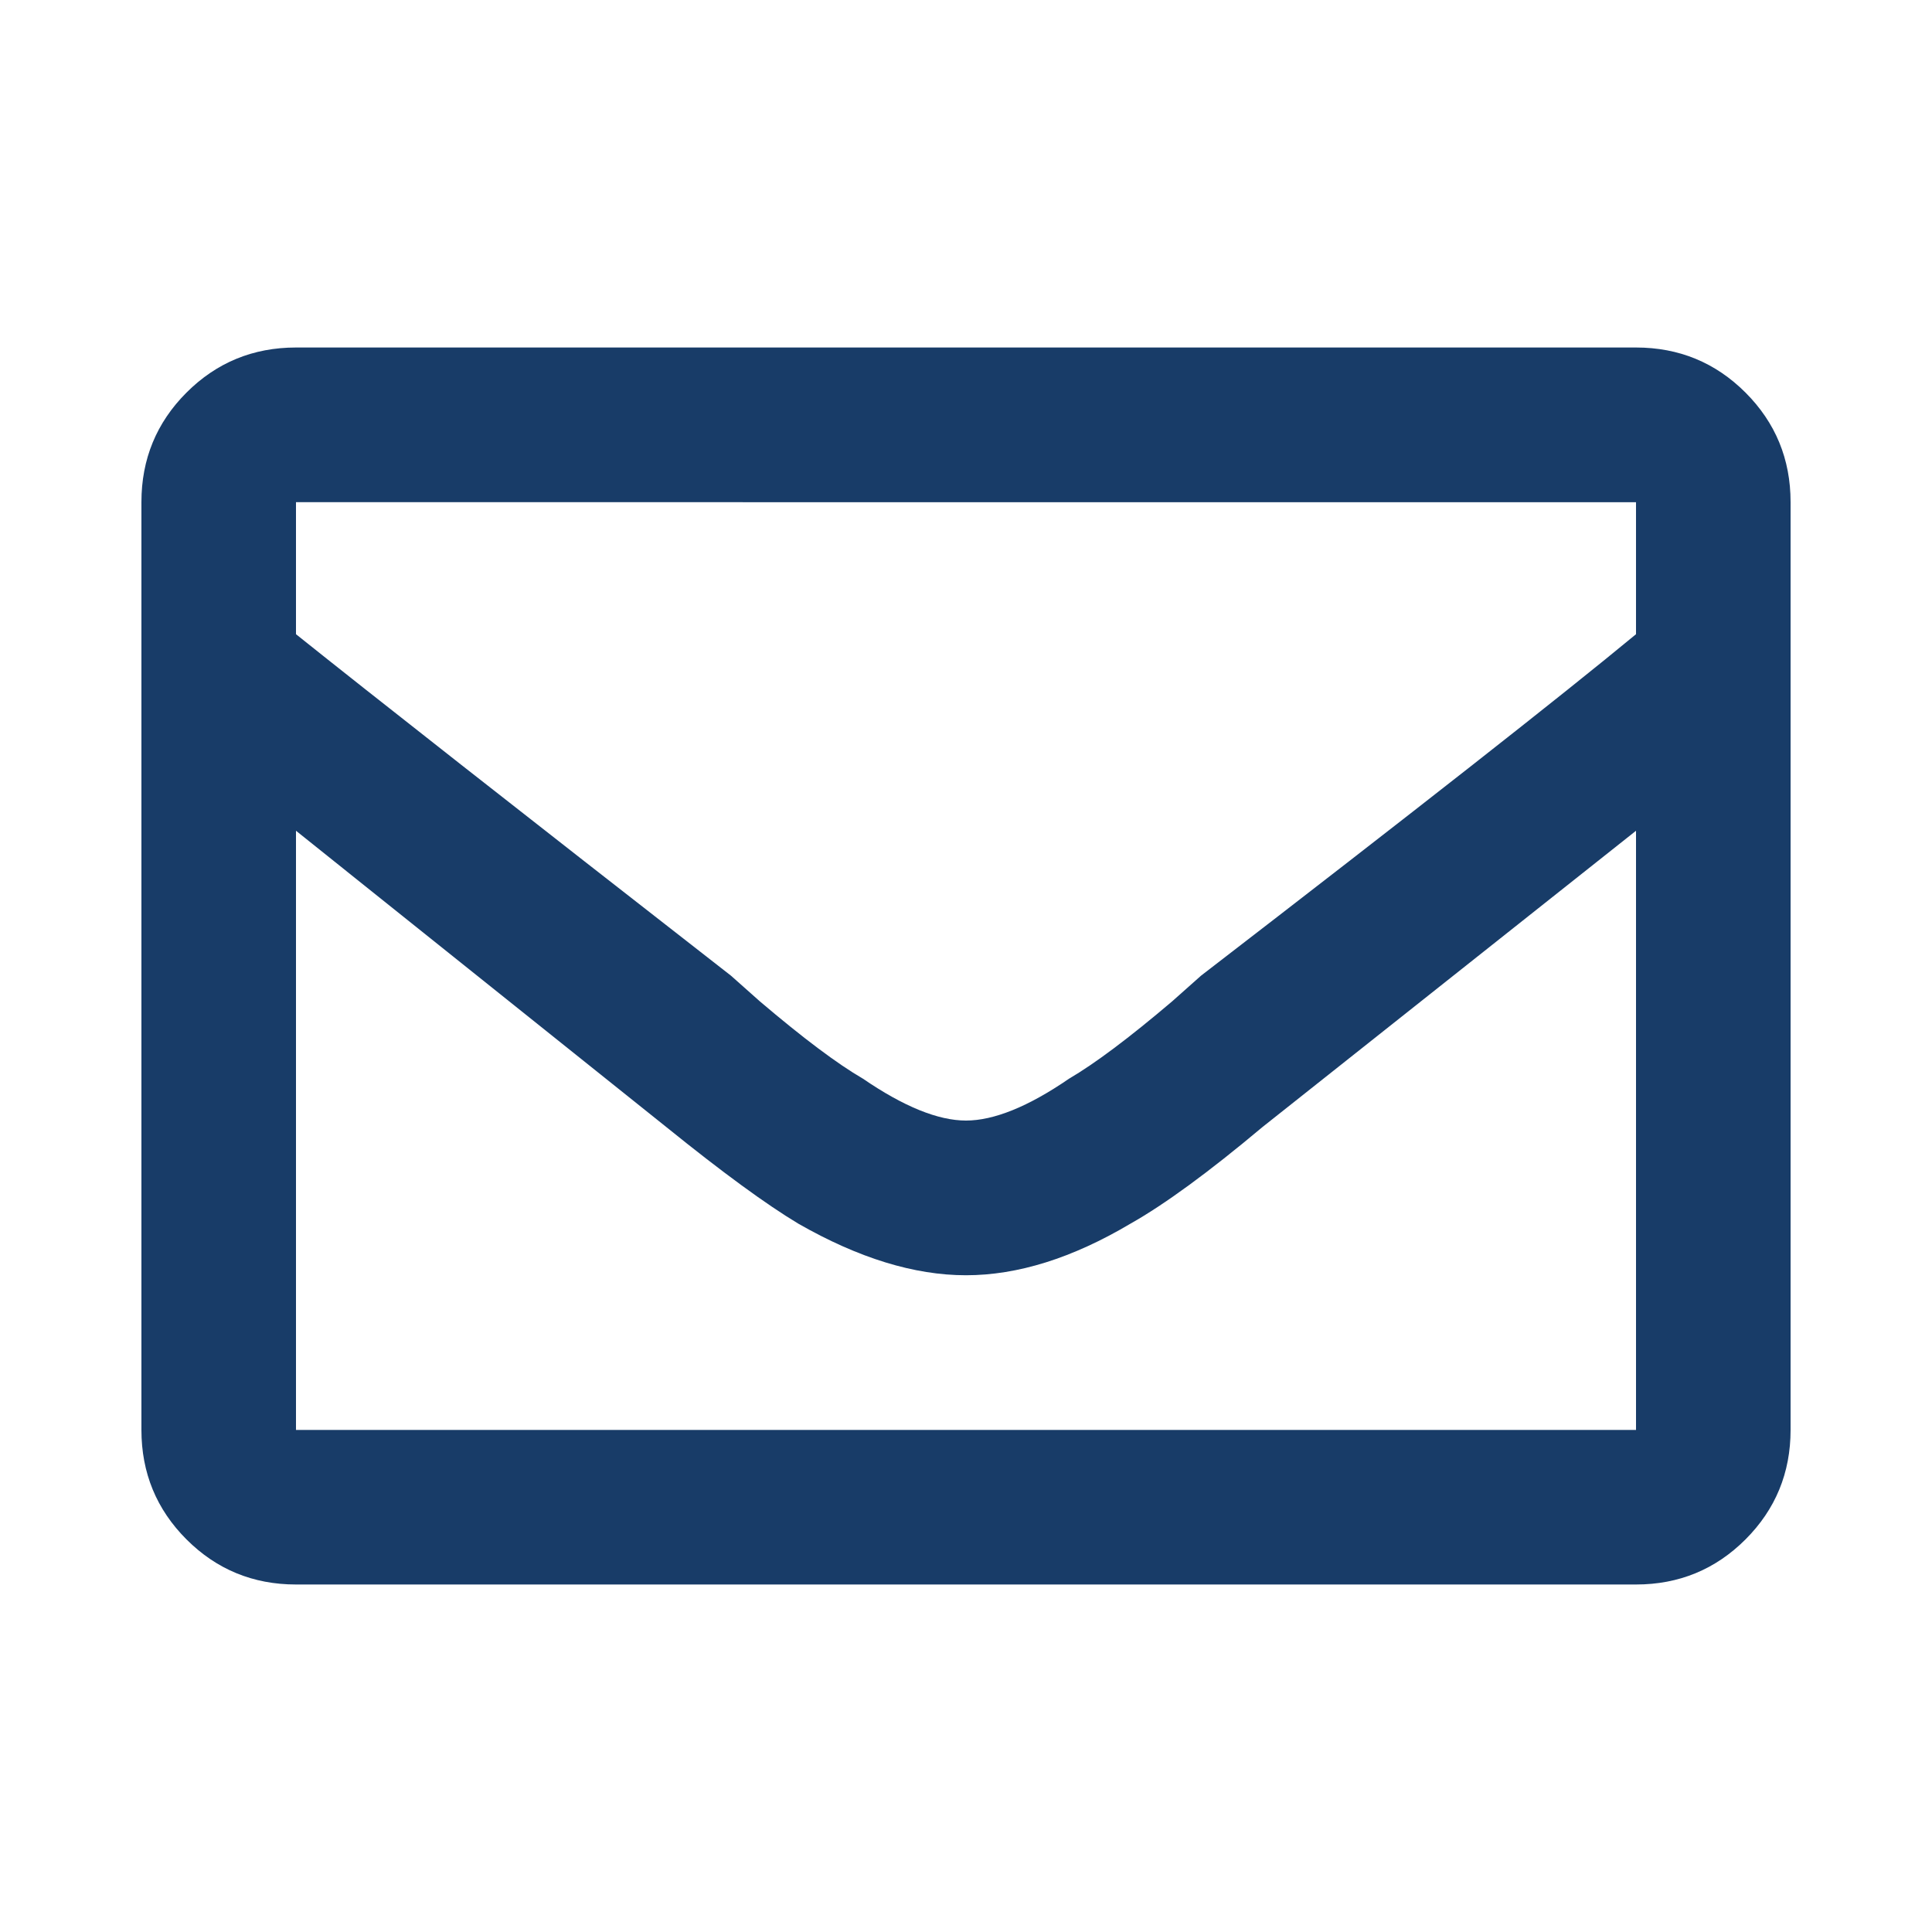
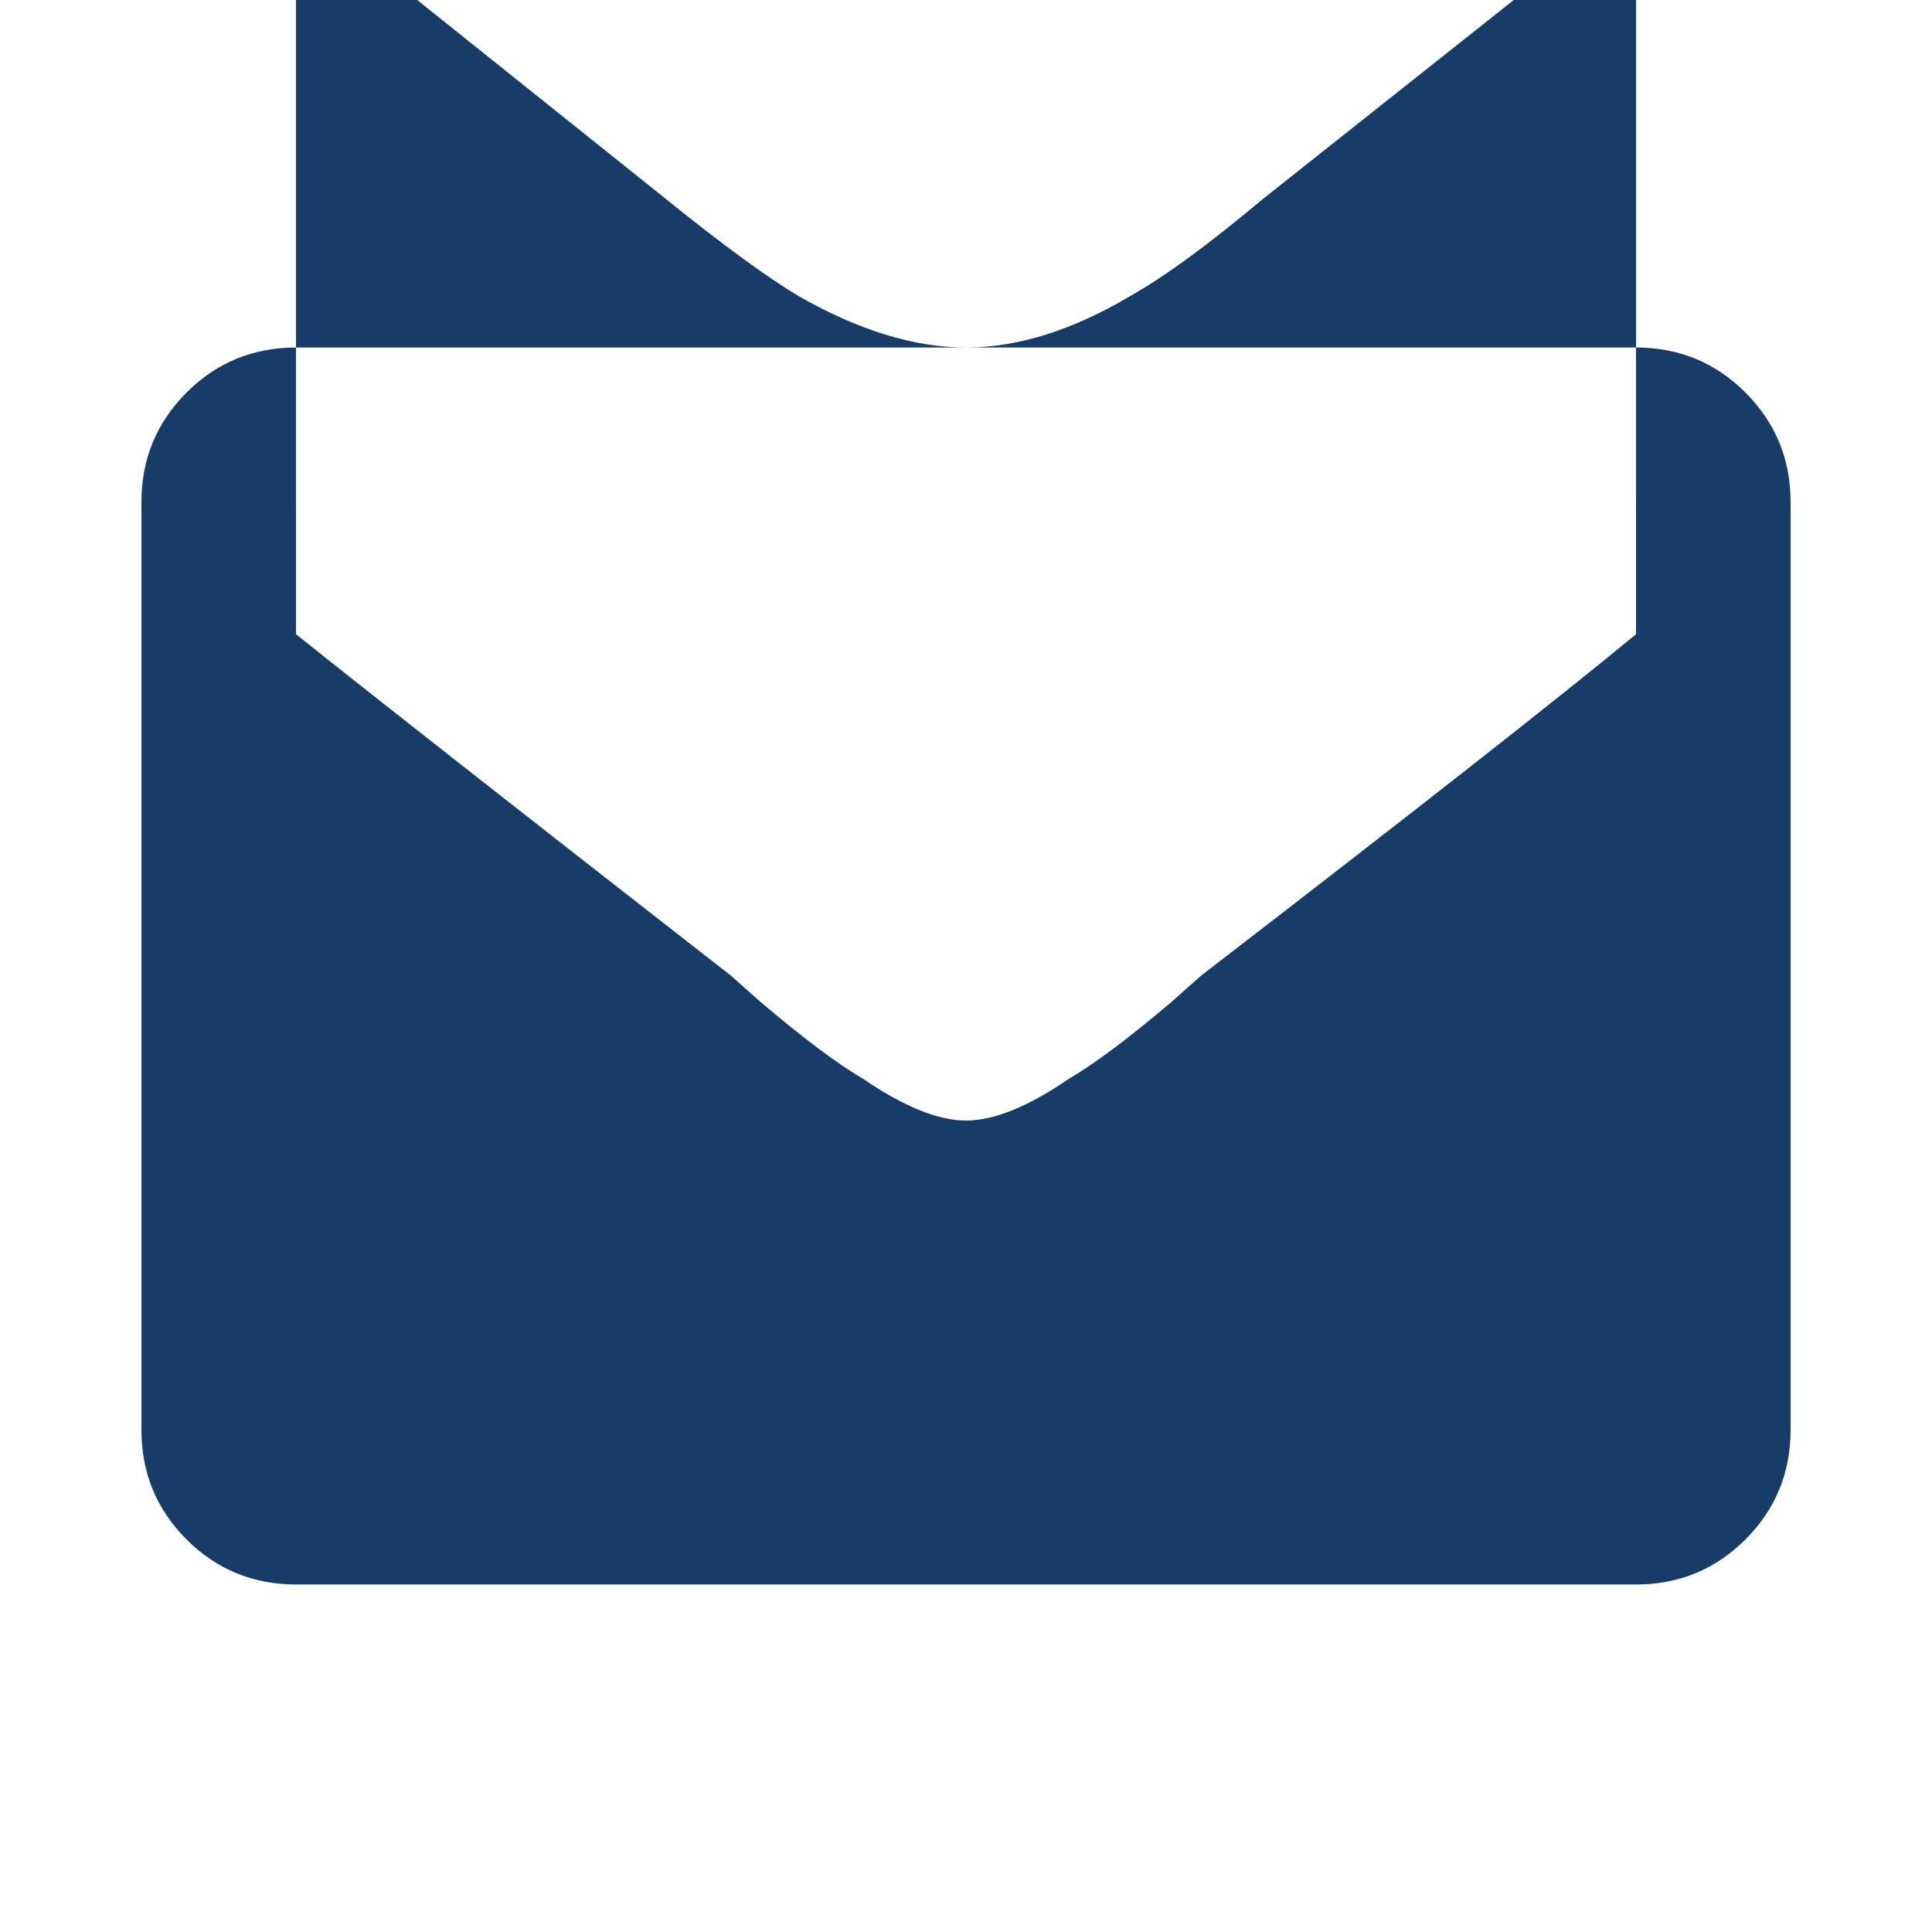
<svg xmlns="http://www.w3.org/2000/svg" id="Layer_1" viewBox="0 0 150 150">
  <defs>
    <style>.cls-1{fill:#183c68;}</style>
  </defs>
-   <path class="cls-1" d="M127.02,26.98c3.33,0,6.17,1.17,8.5,3.5s3.5,5.17,3.5,8.5V111.02c0,3.33-1.17,6.17-3.5,8.5s-5.17,3.5-8.5,3.5H22.98c-3.33,0-6.17-1.17-8.5-3.5s-3.5-5.17-3.5-8.5V38.98c0-3.33,1.17-6.17,3.5-8.5s5.17-3.5,8.5-3.5H127.02Zm0,12.01H22.98v10.25c5.84,4.67,17.09,13.51,33.77,26.51l2.25,2c3.33,2.83,6,4.84,8,6,3.17,2.17,5.84,3.25,8,3.25s4.84-1.08,8-3.25c2-1.17,4.67-3.17,8-6l2.25-2c16.67-12.84,27.93-21.68,33.77-26.51v-10.25ZM22.98,111.02H127.02v-46.52l-29.01,23.01c-4.17,3.5-7.59,6-10.25,7.5-4.5,2.67-8.75,4-12.76,4s-8.34-1.33-13.01-4c-2.5-1.5-5.92-4-10.25-7.5l-28.76-23.01v46.52Z" />
+   <path class="cls-1" d="M127.02,26.98c3.33,0,6.17,1.17,8.5,3.5s3.5,5.17,3.5,8.5V111.02c0,3.33-1.17,6.17-3.5,8.5s-5.17,3.5-8.5,3.5H22.98c-3.33,0-6.17-1.17-8.5-3.5s-3.5-5.17-3.5-8.5V38.98c0-3.33,1.17-6.17,3.5-8.5s5.17-3.5,8.5-3.5H127.02Zm0,12.01H22.98v10.25c5.84,4.67,17.09,13.51,33.77,26.51l2.25,2c3.33,2.83,6,4.84,8,6,3.17,2.17,5.84,3.25,8,3.25s4.84-1.08,8-3.25c2-1.17,4.67-3.17,8-6l2.25-2c16.67-12.84,27.93-21.68,33.77-26.51v-10.25ZH127.02v-46.52l-29.01,23.01c-4.17,3.5-7.59,6-10.25,7.5-4.5,2.67-8.75,4-12.76,4s-8.34-1.33-13.01-4c-2.5-1.5-5.92-4-10.25-7.5l-28.76-23.01v46.52Z" />
</svg>